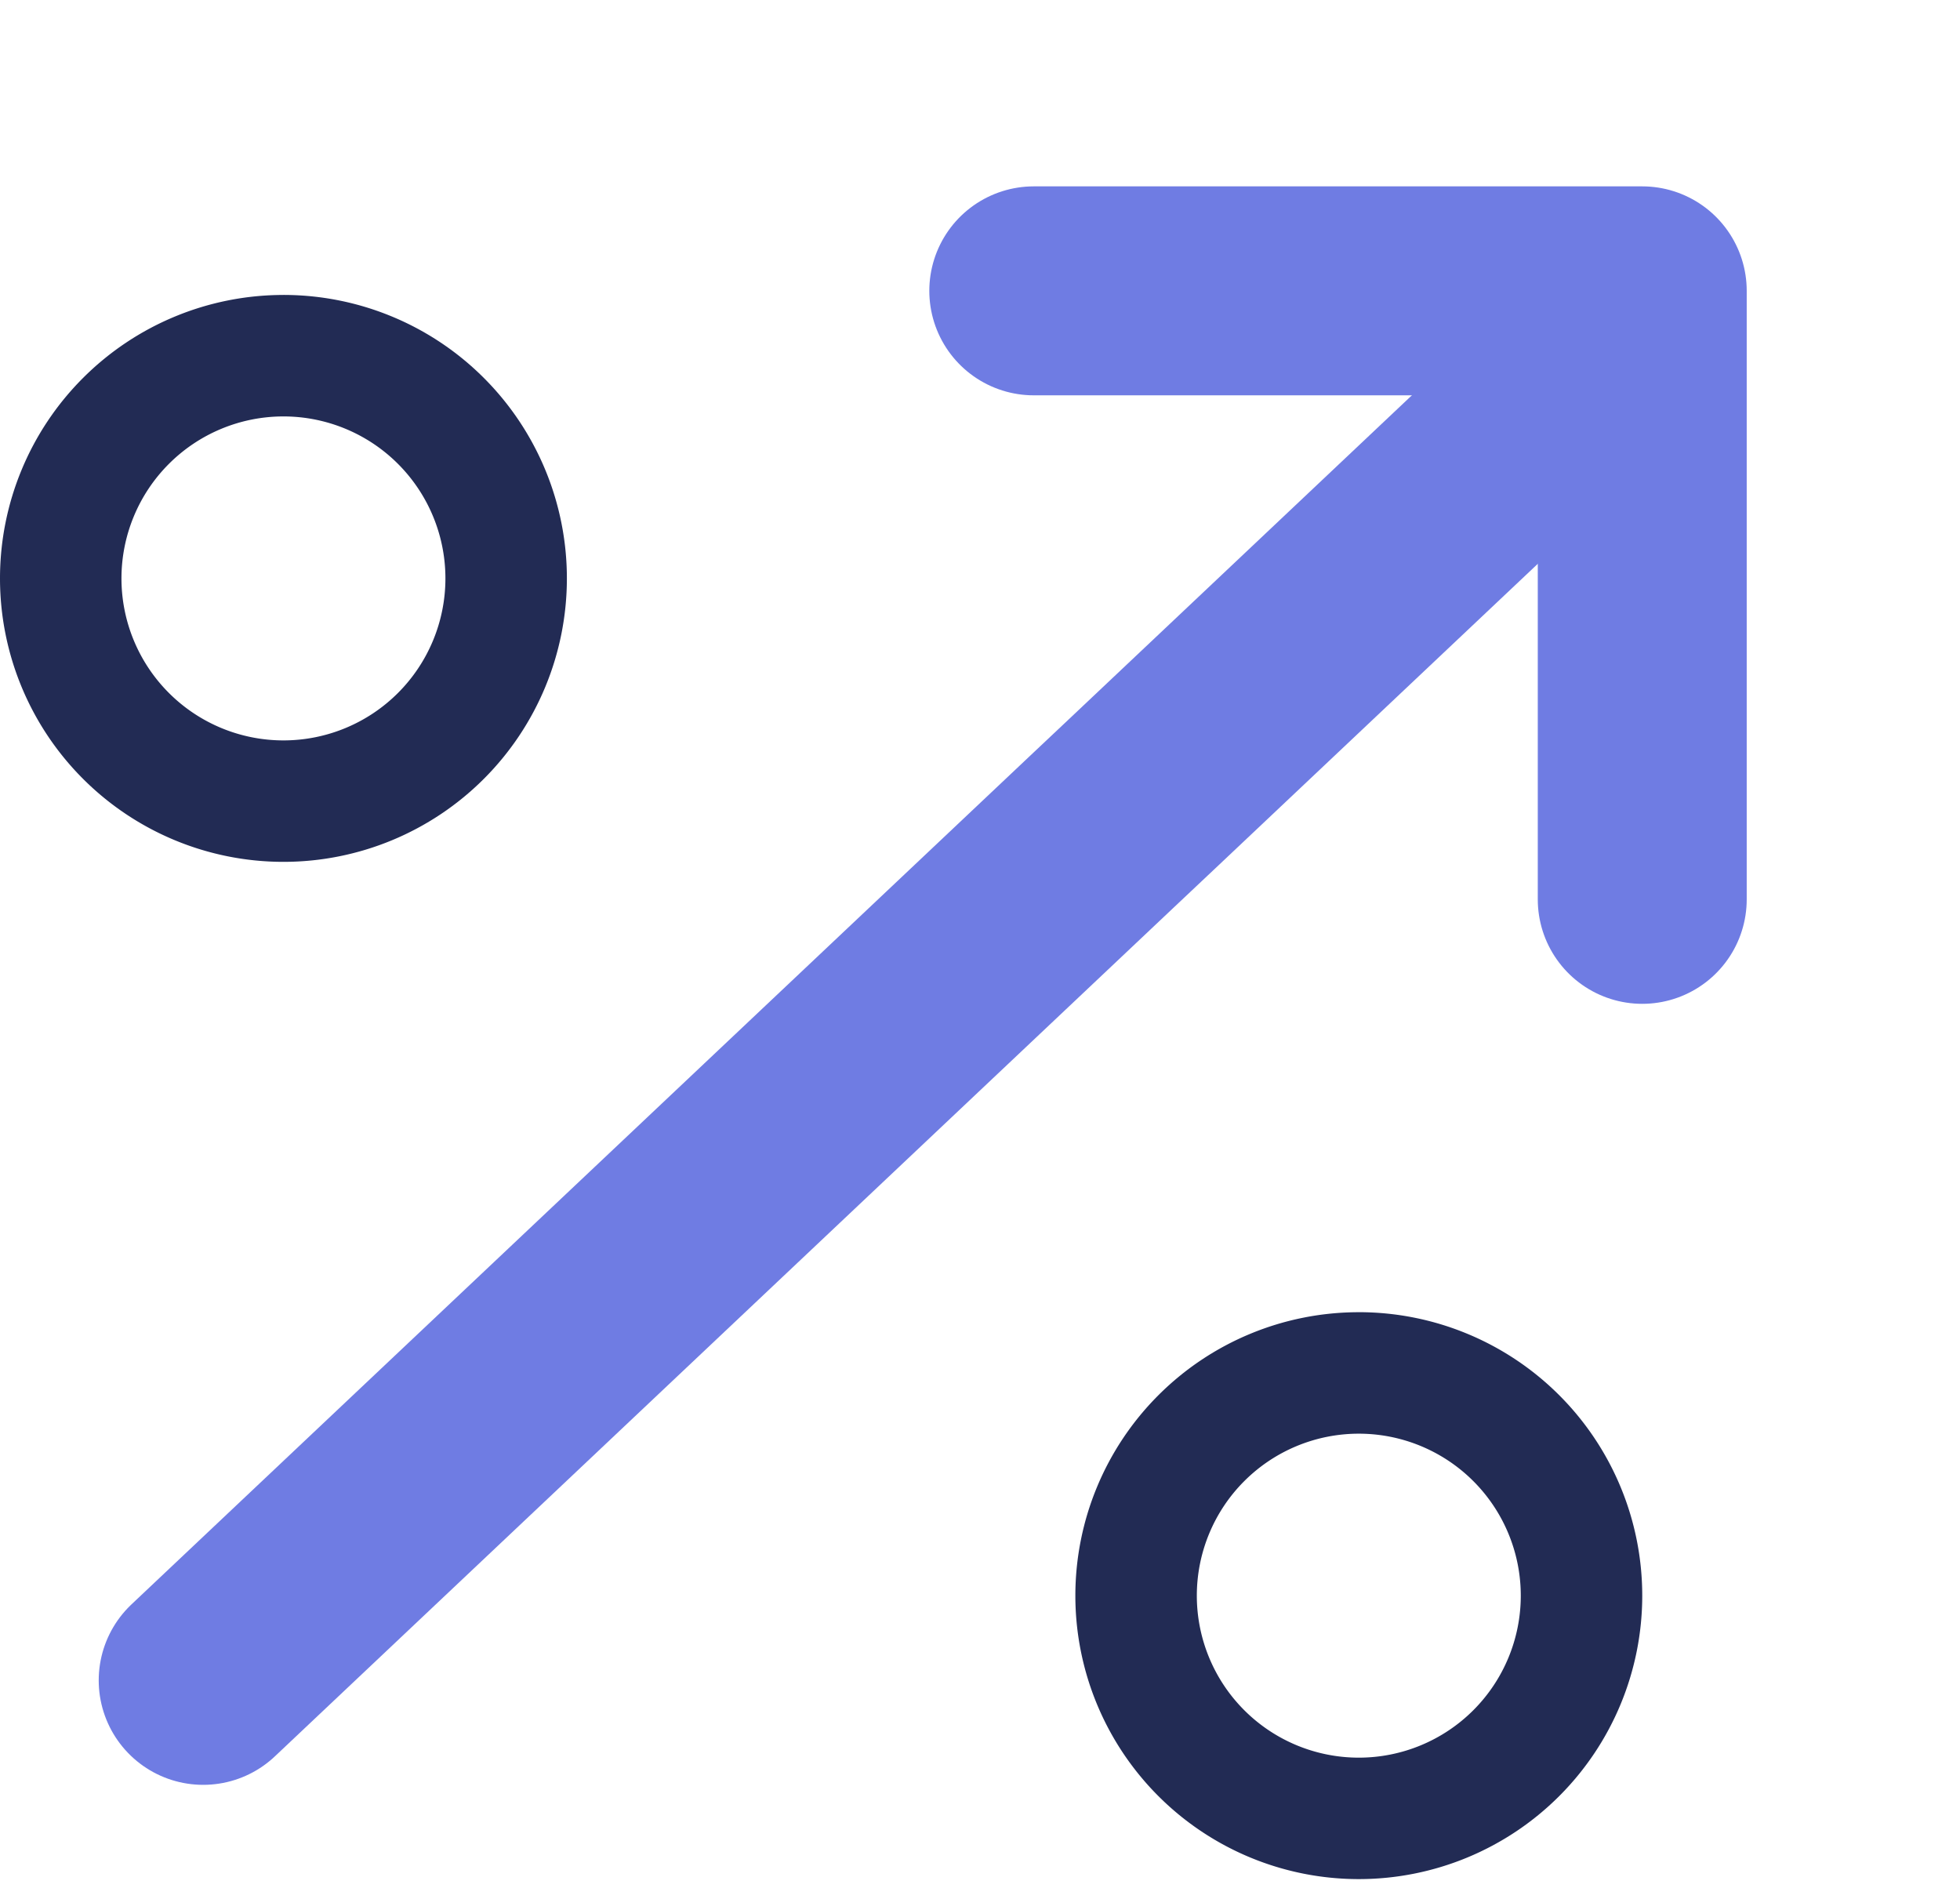
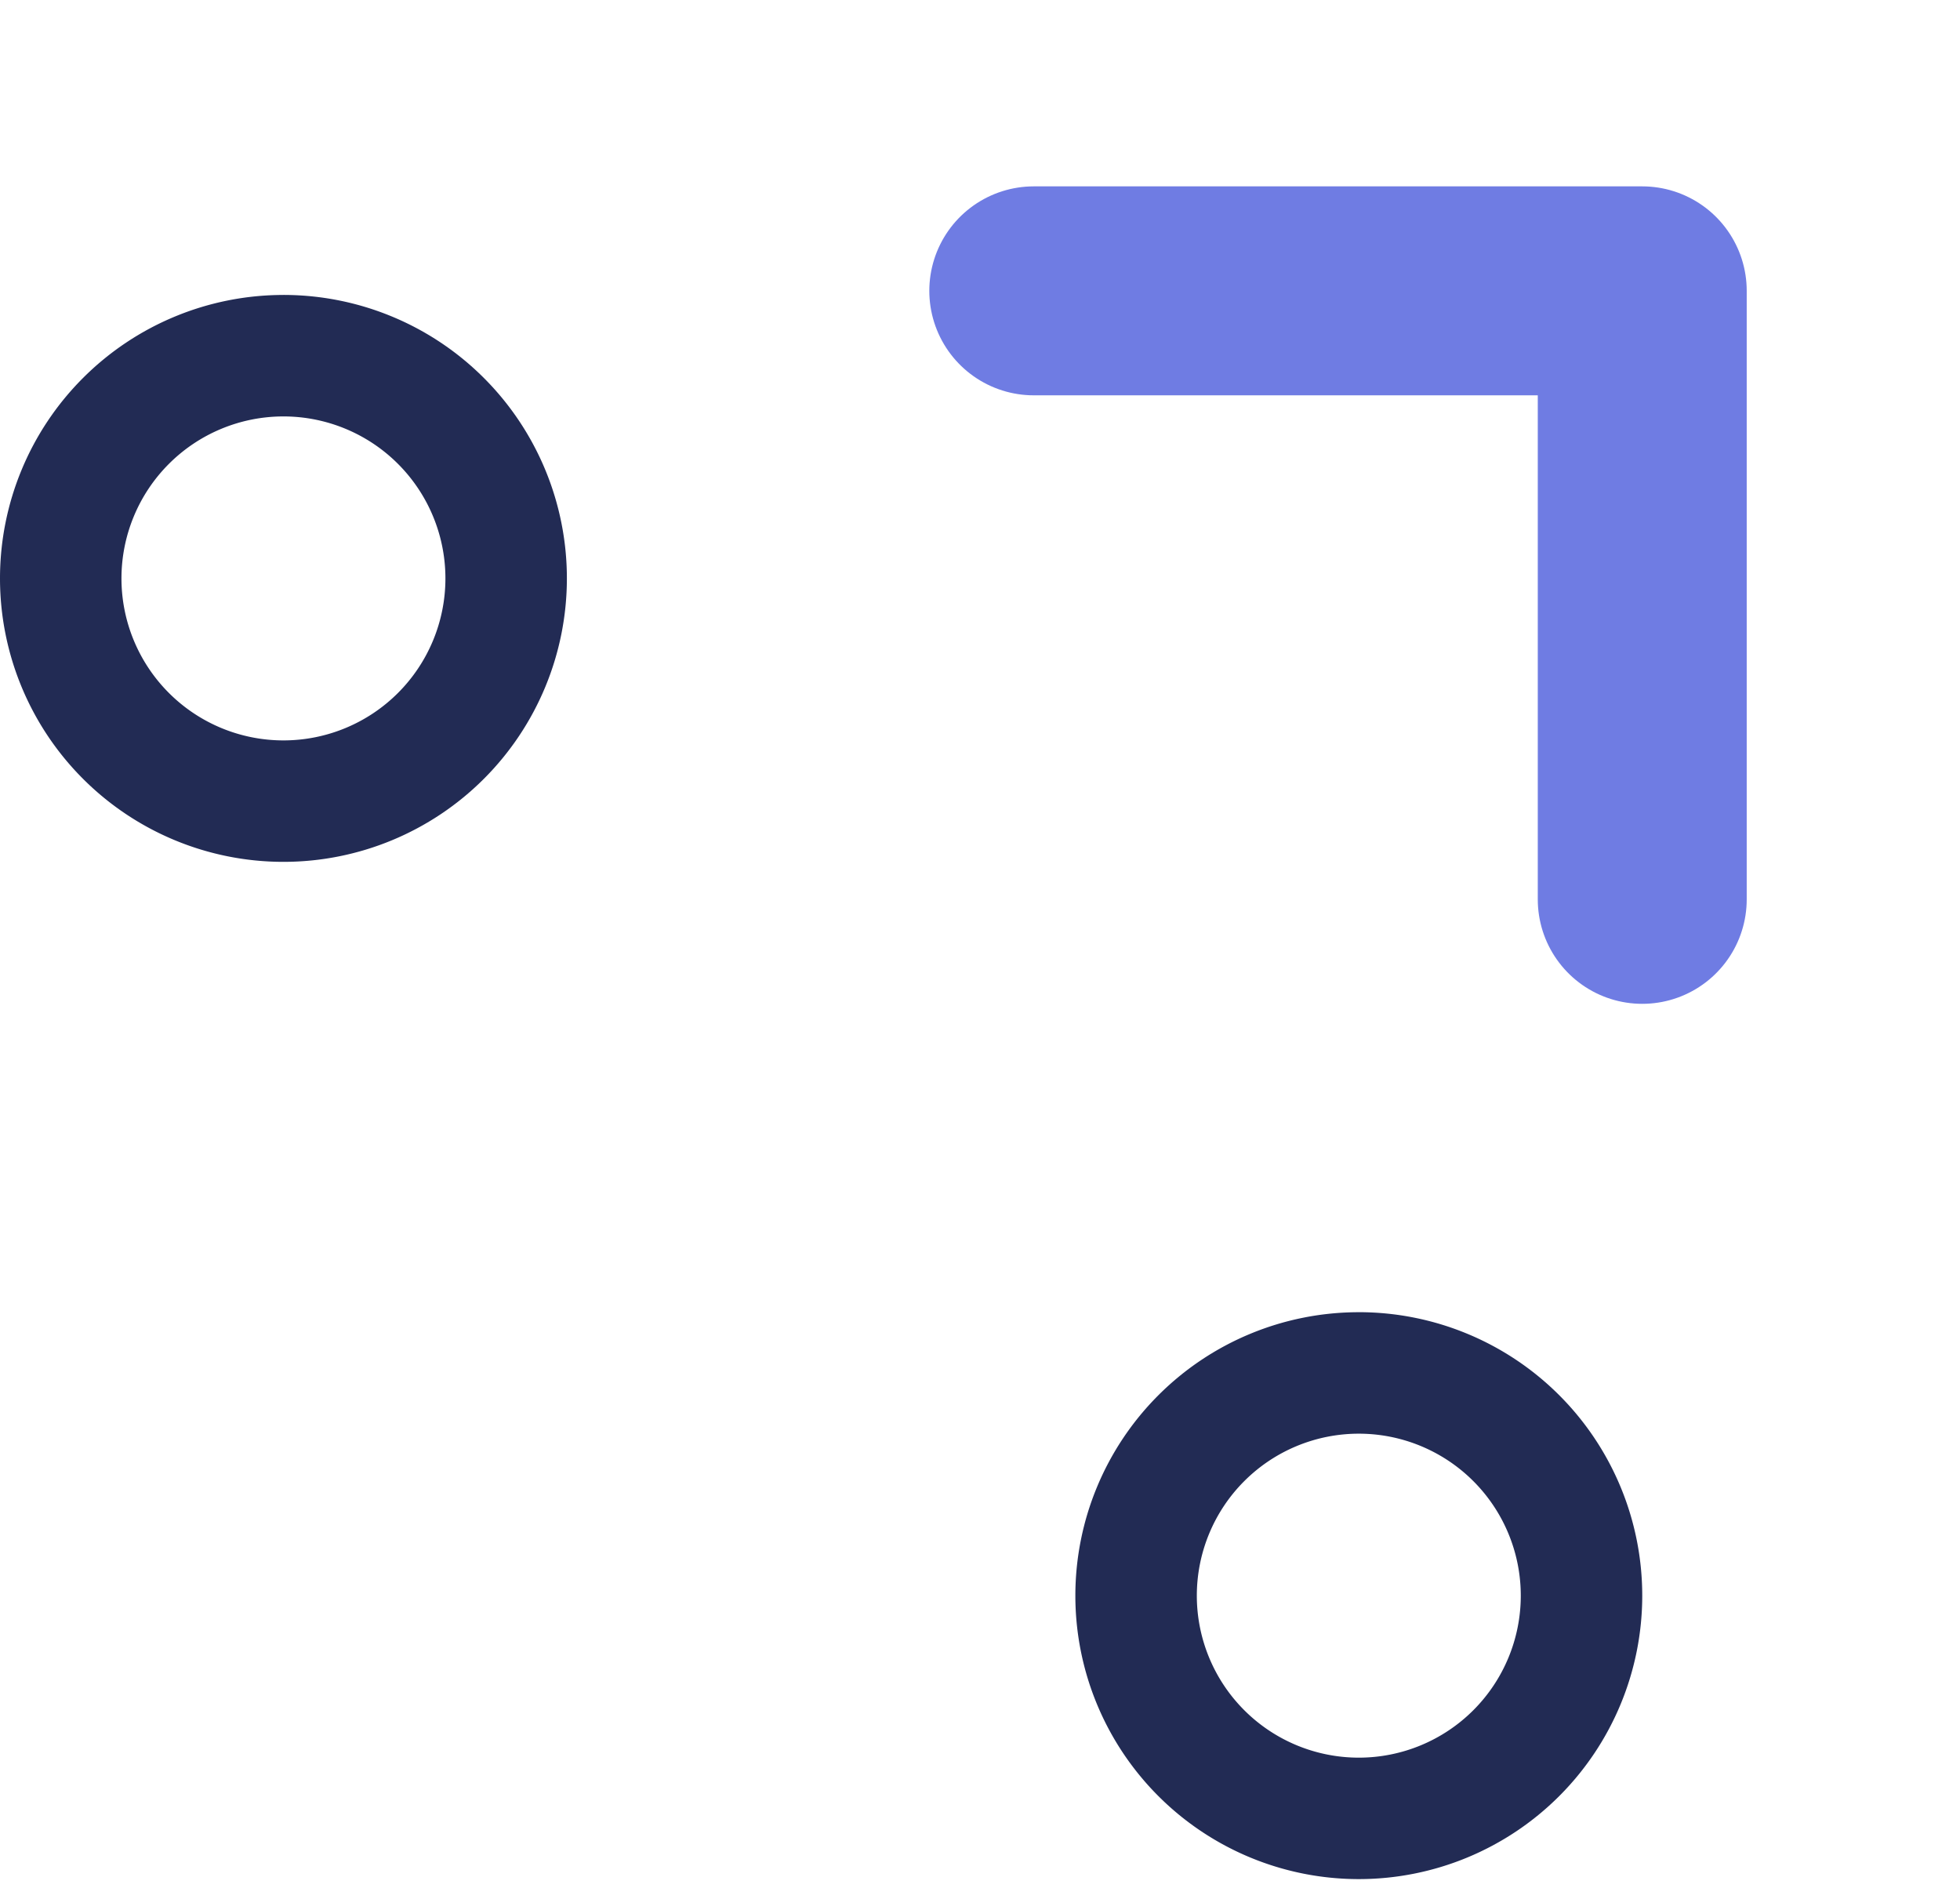
<svg xmlns="http://www.w3.org/2000/svg" width="84.425" height="81.305" viewBox="0 0 84.425 81.305">
  <g id="yield-percent-picto" transform="translate(-180 -85.581)">
    <rect id="Rectangle_1786" data-name="Rectangle 1786" width="82.404" height="81.305" transform="translate(182.021 85.581)" fill="none" />
    <g id="Group_1" data-name="Group 1" transform="translate(188.751 98.108)">
-       <path id="Path_3314" data-name="Path 3314" d="M678.932,214.88l-18.411,17.385L658.68,234l-.92.869-37.742,35.639" transform="translate(-620.017 -210.66)" fill="none" stroke="#6f7ce3" stroke-linecap="round" stroke-width="9" />
      <path id="Path_3315" data-name="Path 3315" d="M694.025,189.928h26.209v26.209" transform="translate(-658.247 -189.928)" fill="none" stroke="#6f7ce3" stroke-linecap="round" stroke-linejoin="round" stroke-width="9" />
    </g>
    <path id="Ellipse_1440" data-name="Ellipse 1440" d="M12.209,5.232a6.977,6.977,0,1,0,6.977,6.977,6.977,6.977,0,0,0-6.977-6.977m0-5.233A12.209,12.209,0,1,1,0,12.209,12.209,12.209,0,0,1,12.209,0Z" transform="translate(226.32 142.099)" fill="#222b54" />
    <path id="Ellipse_1441" data-name="Ellipse 1441" d="M12.209,5.232a6.977,6.977,0,1,0,6.977,6.977,6.977,6.977,0,0,0-6.977-6.977m0-5.233A12.209,12.209,0,1,1,0,12.209,12.209,12.209,0,0,1,12.209,0Z" transform="translate(180 98.285)" fill="#222b54" />
  </g>
</svg>